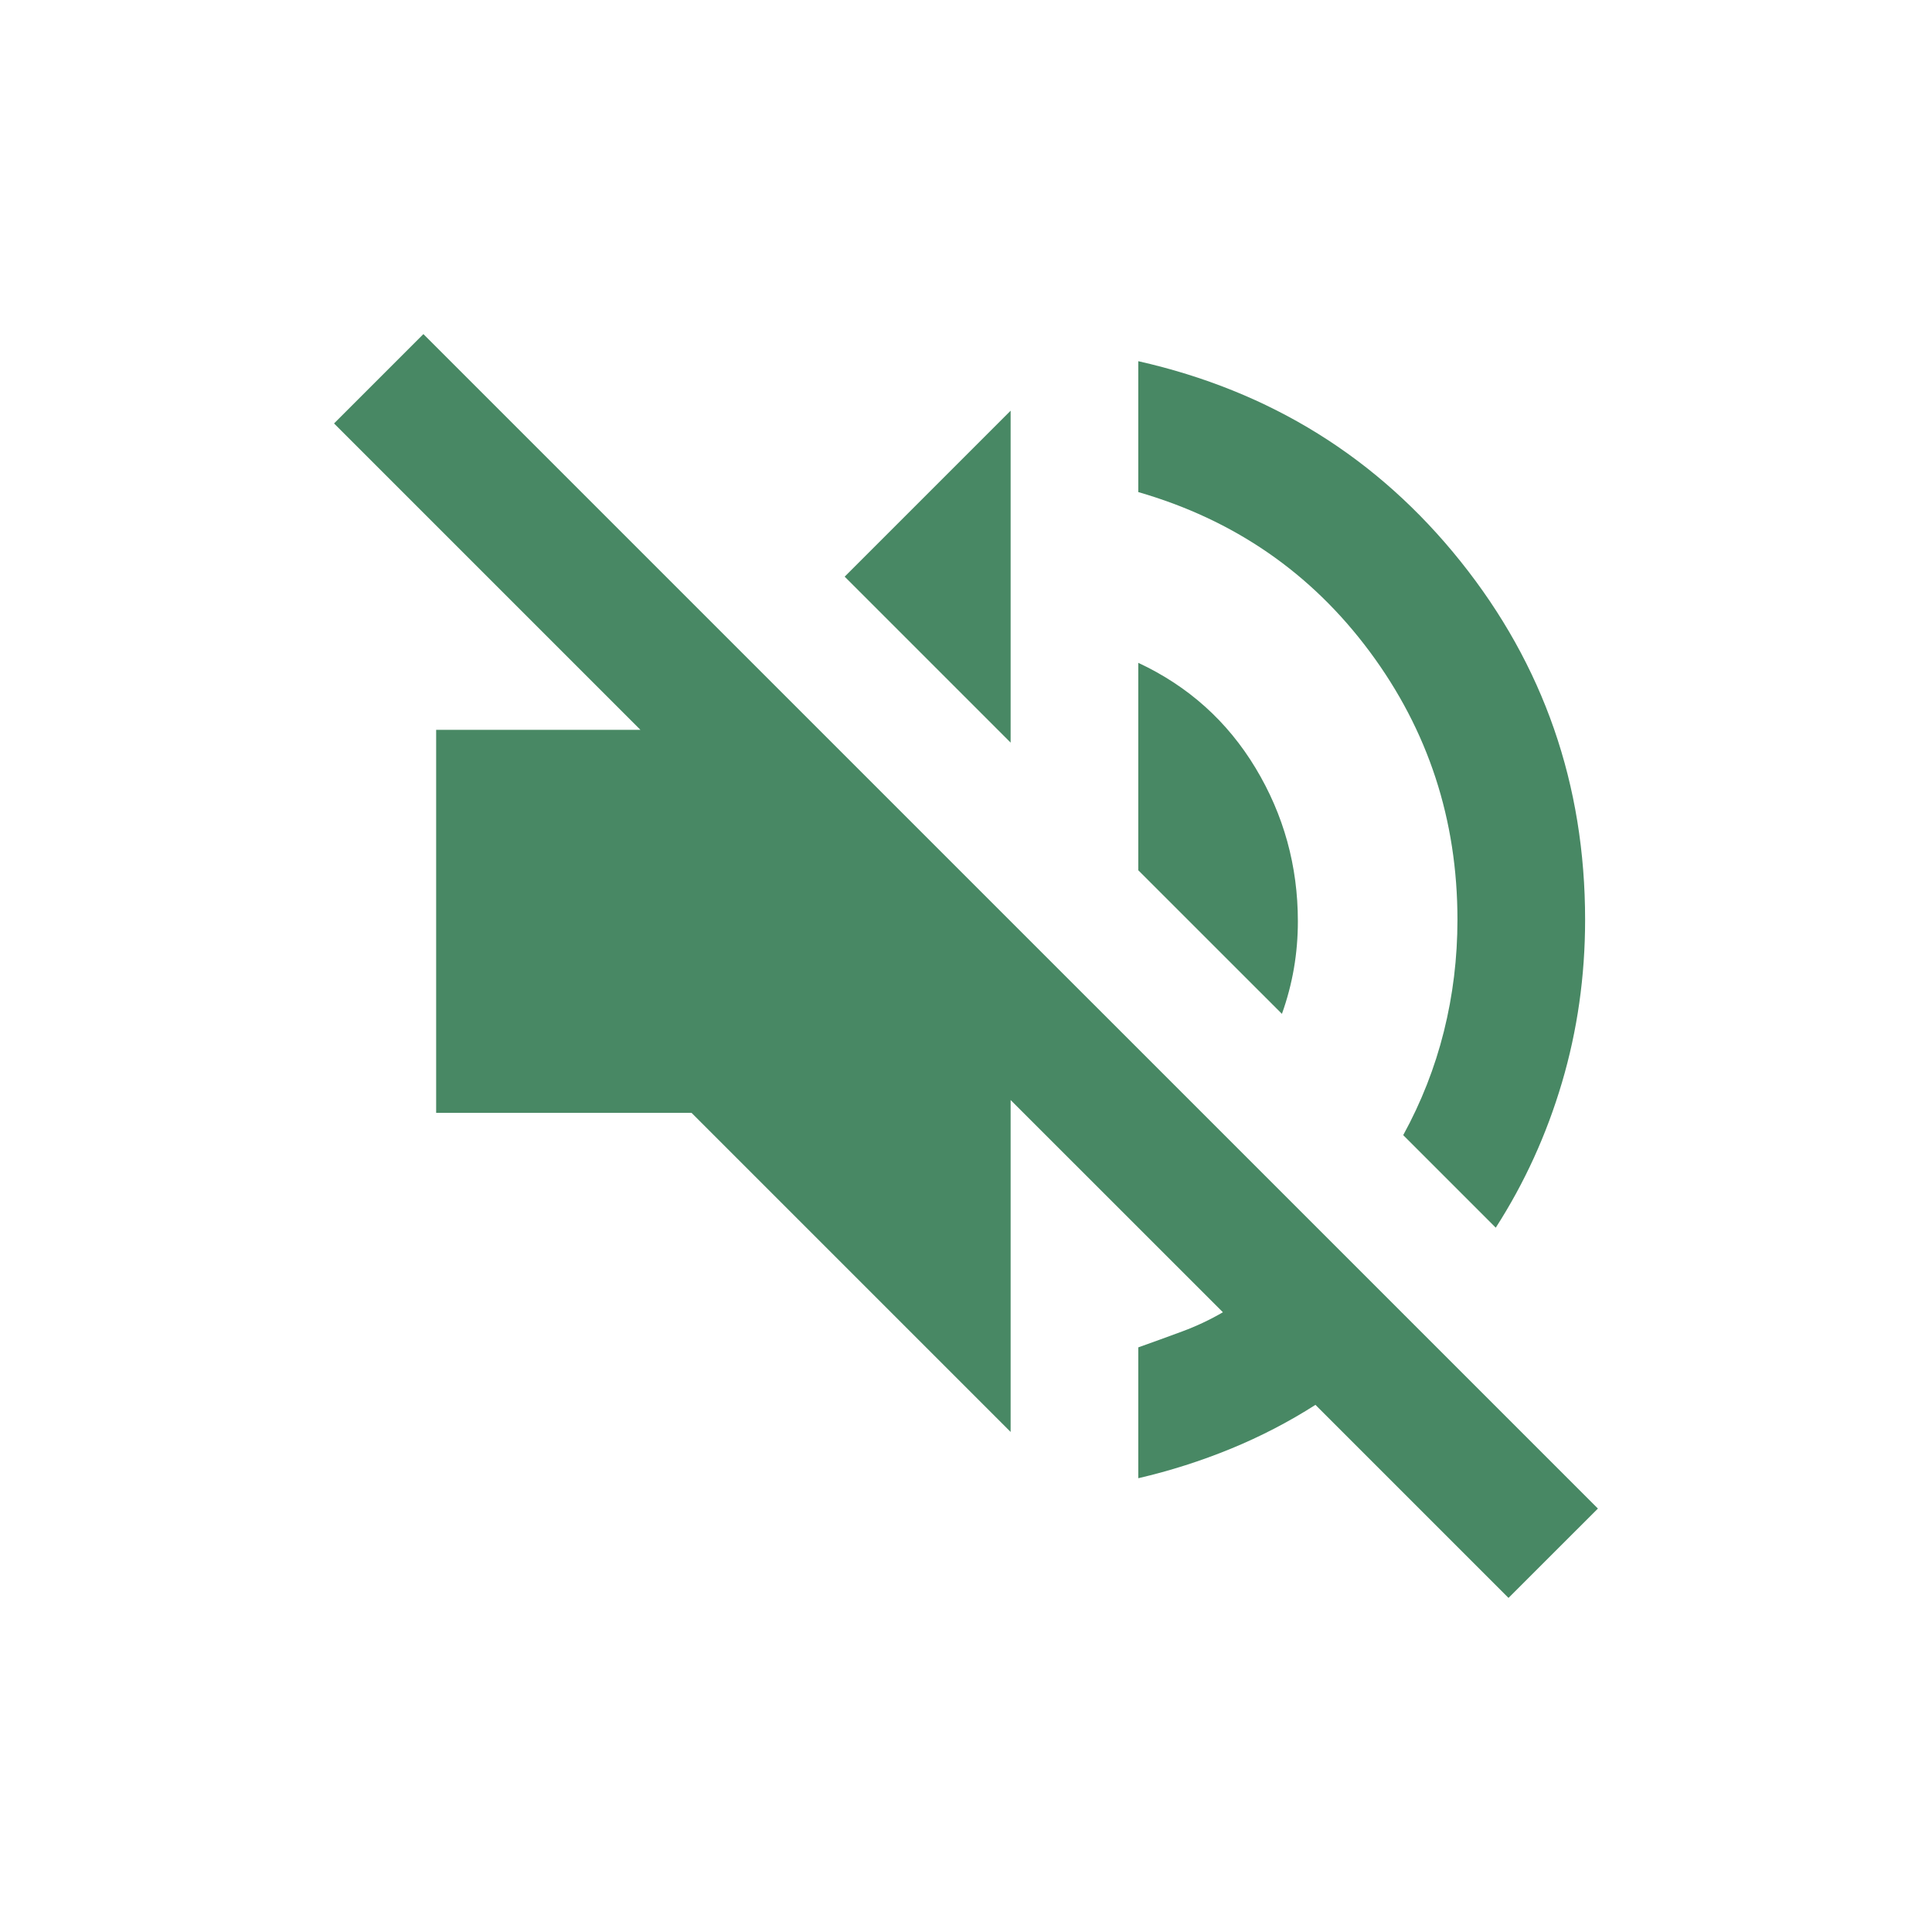
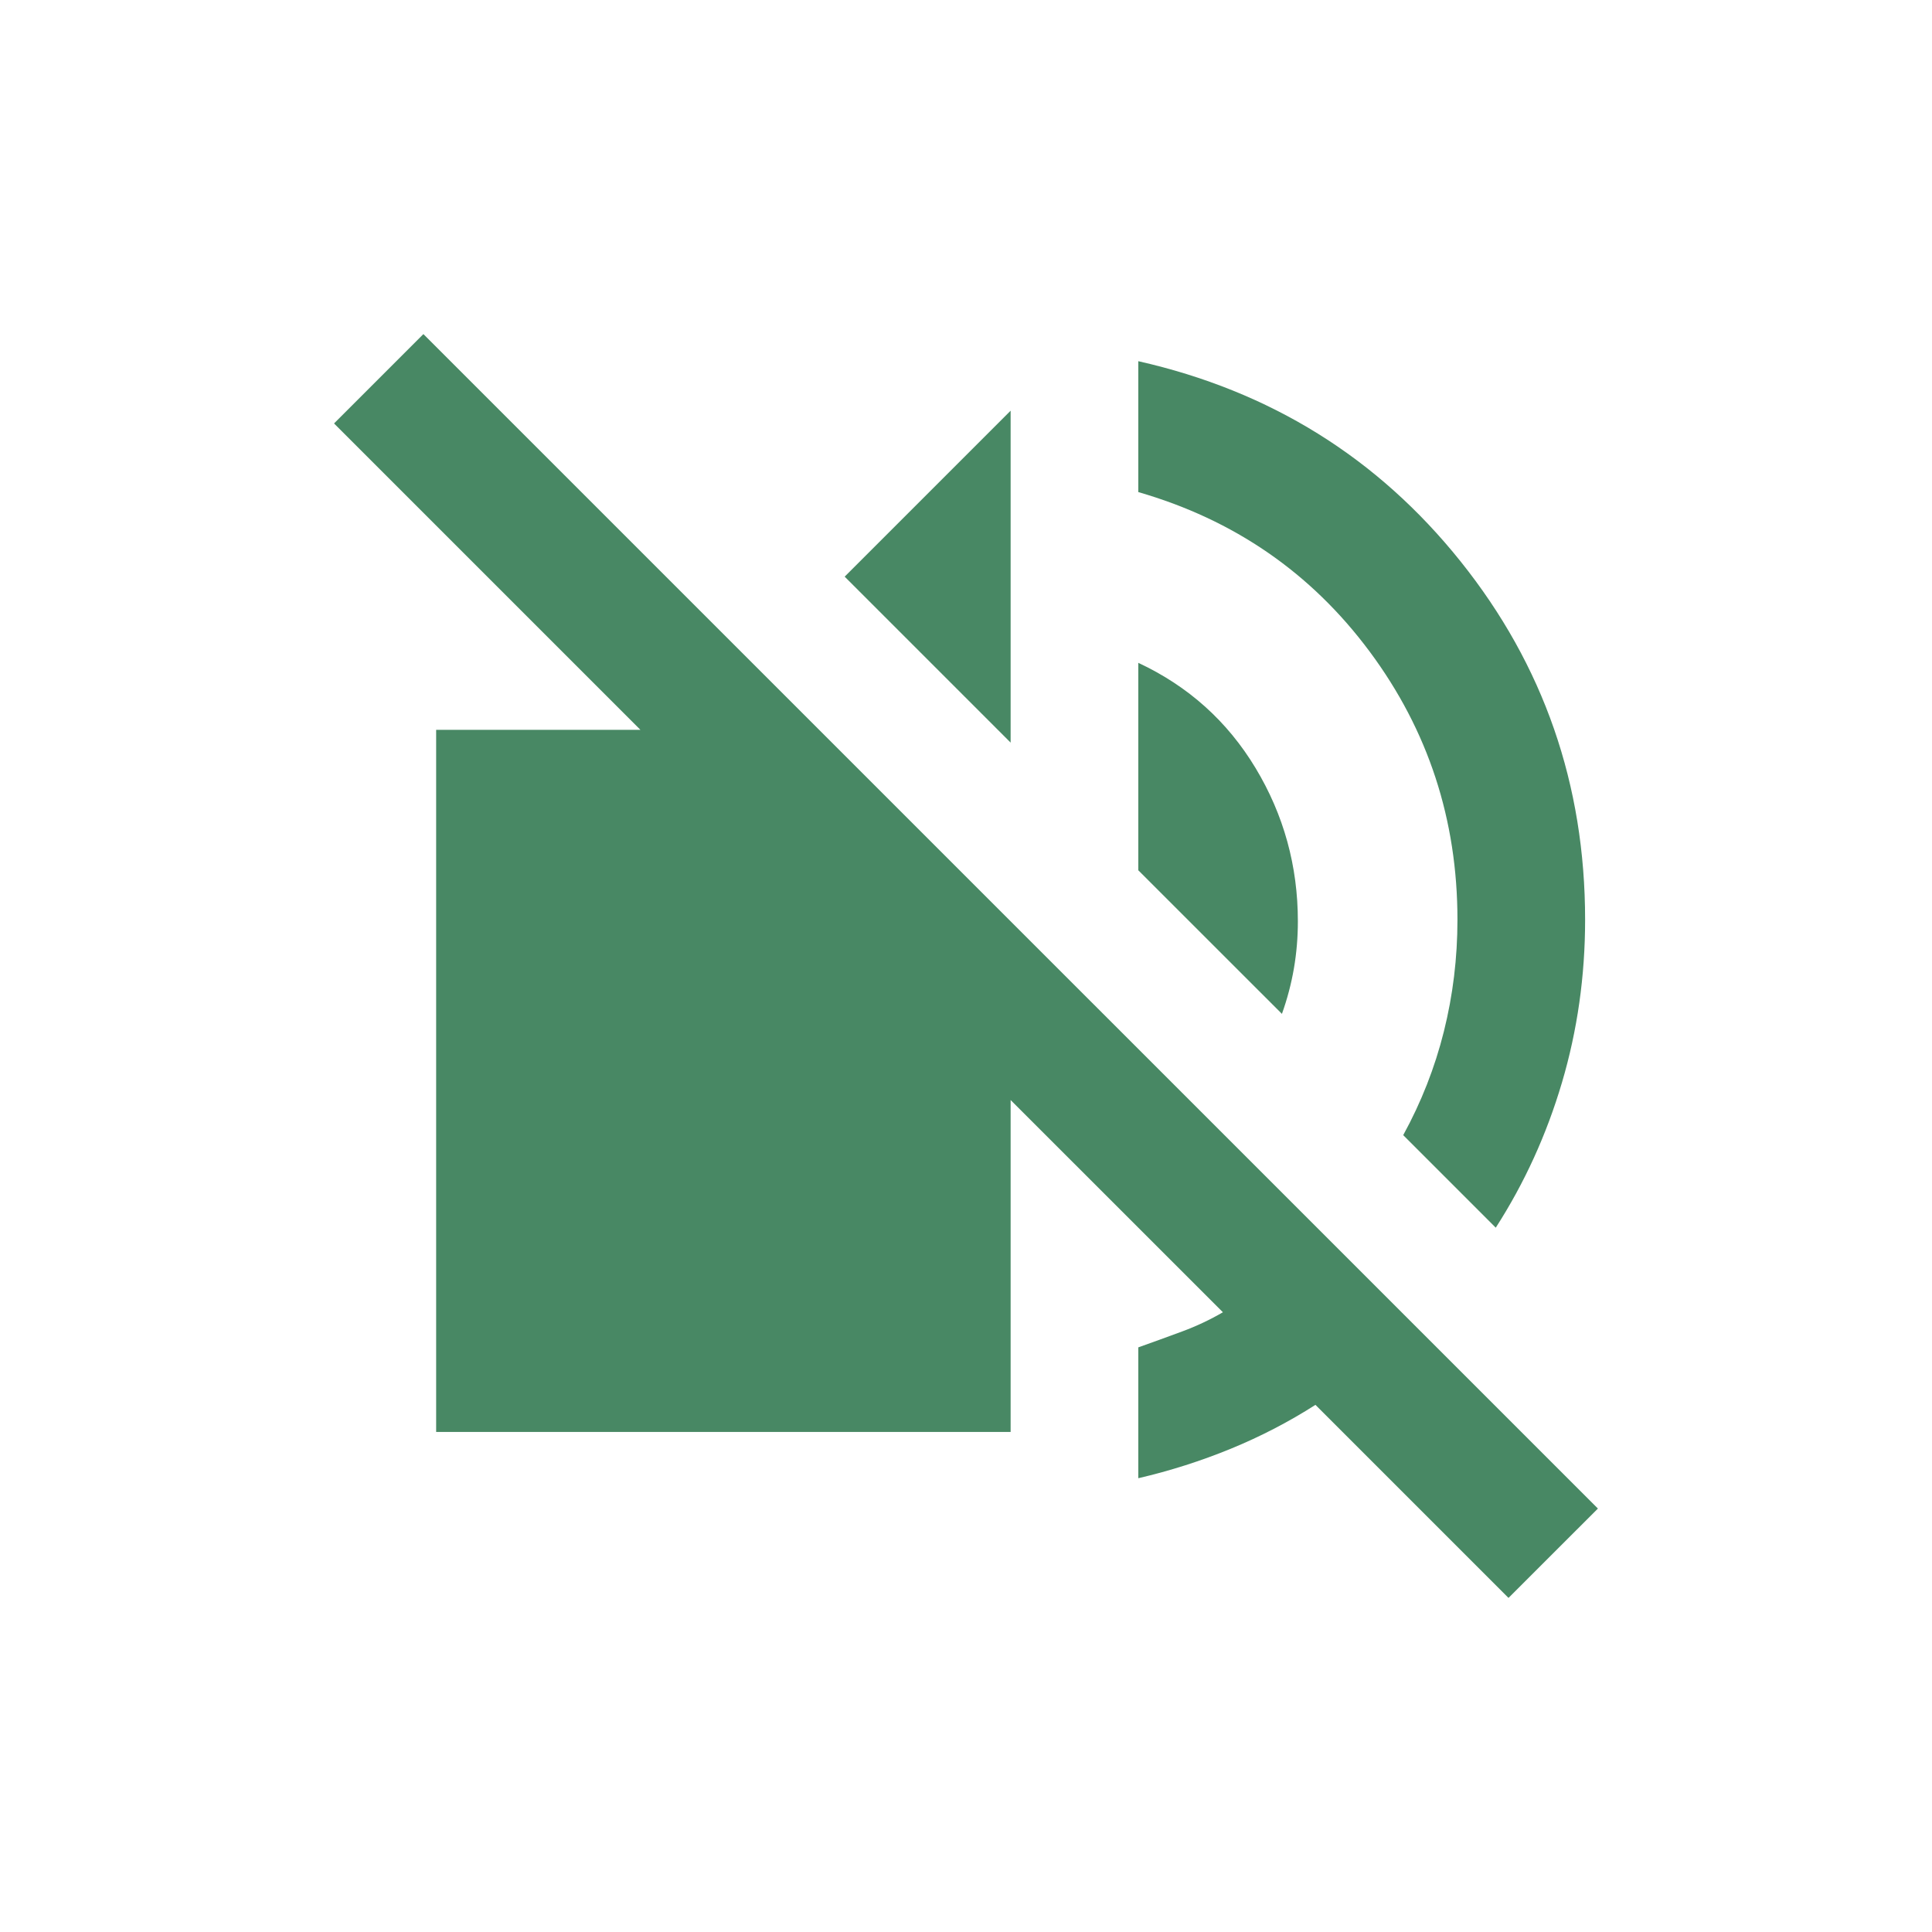
<svg xmlns="http://www.w3.org/2000/svg" width="40" height="40" viewBox="0 0 40 40" fill="none">
-   <path d="M31.232 33.083L27.235 29.086C26.684 29.438 26.1 29.741 25.484 29.994C24.867 30.247 24.228 30.451 23.567 30.605V27.896C23.876 27.786 24.179 27.676 24.476 27.566C24.773 27.456 25.054 27.323 25.319 27.169L20.924 22.775V29.647L14.317 23.04H9.03V15.11H13.259L6.916 8.767L8.766 6.917L33.083 31.233L31.232 33.083ZM30.968 25.418L29.052 23.502C29.426 22.819 29.707 22.104 29.894 21.355C30.081 20.606 30.175 19.835 30.175 19.042C30.175 16.971 29.569 15.121 28.358 13.491C27.147 11.861 25.55 10.76 23.567 10.188V7.478C26.299 8.095 28.523 9.477 30.241 11.625C31.959 13.772 32.818 16.245 32.818 19.042C32.818 20.209 32.658 21.333 32.339 22.412C32.02 23.491 31.563 24.493 30.968 25.418ZM26.541 20.991L23.567 18.018V13.723C24.603 14.207 25.412 14.934 25.996 15.903C26.579 16.872 26.871 17.93 26.871 19.075C26.871 19.405 26.844 19.73 26.789 20.05C26.734 20.369 26.651 20.683 26.541 20.991ZM20.924 15.375L17.488 11.939L20.924 8.503V15.375Z" fill="#488864" />
+   <path d="M31.232 33.083L27.235 29.086C26.684 29.438 26.1 29.741 25.484 29.994C24.867 30.247 24.228 30.451 23.567 30.605V27.896C23.876 27.786 24.179 27.676 24.476 27.566C24.773 27.456 25.054 27.323 25.319 27.169L20.924 22.775V29.647H9.03V15.11H13.259L6.916 8.767L8.766 6.917L33.083 31.233L31.232 33.083ZM30.968 25.418L29.052 23.502C29.426 22.819 29.707 22.104 29.894 21.355C30.081 20.606 30.175 19.835 30.175 19.042C30.175 16.971 29.569 15.121 28.358 13.491C27.147 11.861 25.55 10.76 23.567 10.188V7.478C26.299 8.095 28.523 9.477 30.241 11.625C31.959 13.772 32.818 16.245 32.818 19.042C32.818 20.209 32.658 21.333 32.339 22.412C32.02 23.491 31.563 24.493 30.968 25.418ZM26.541 20.991L23.567 18.018V13.723C24.603 14.207 25.412 14.934 25.996 15.903C26.579 16.872 26.871 17.93 26.871 19.075C26.871 19.405 26.844 19.73 26.789 20.05C26.734 20.369 26.651 20.683 26.541 20.991ZM20.924 15.375L17.488 11.939L20.924 8.503V15.375Z" fill="#488864" />
</svg>